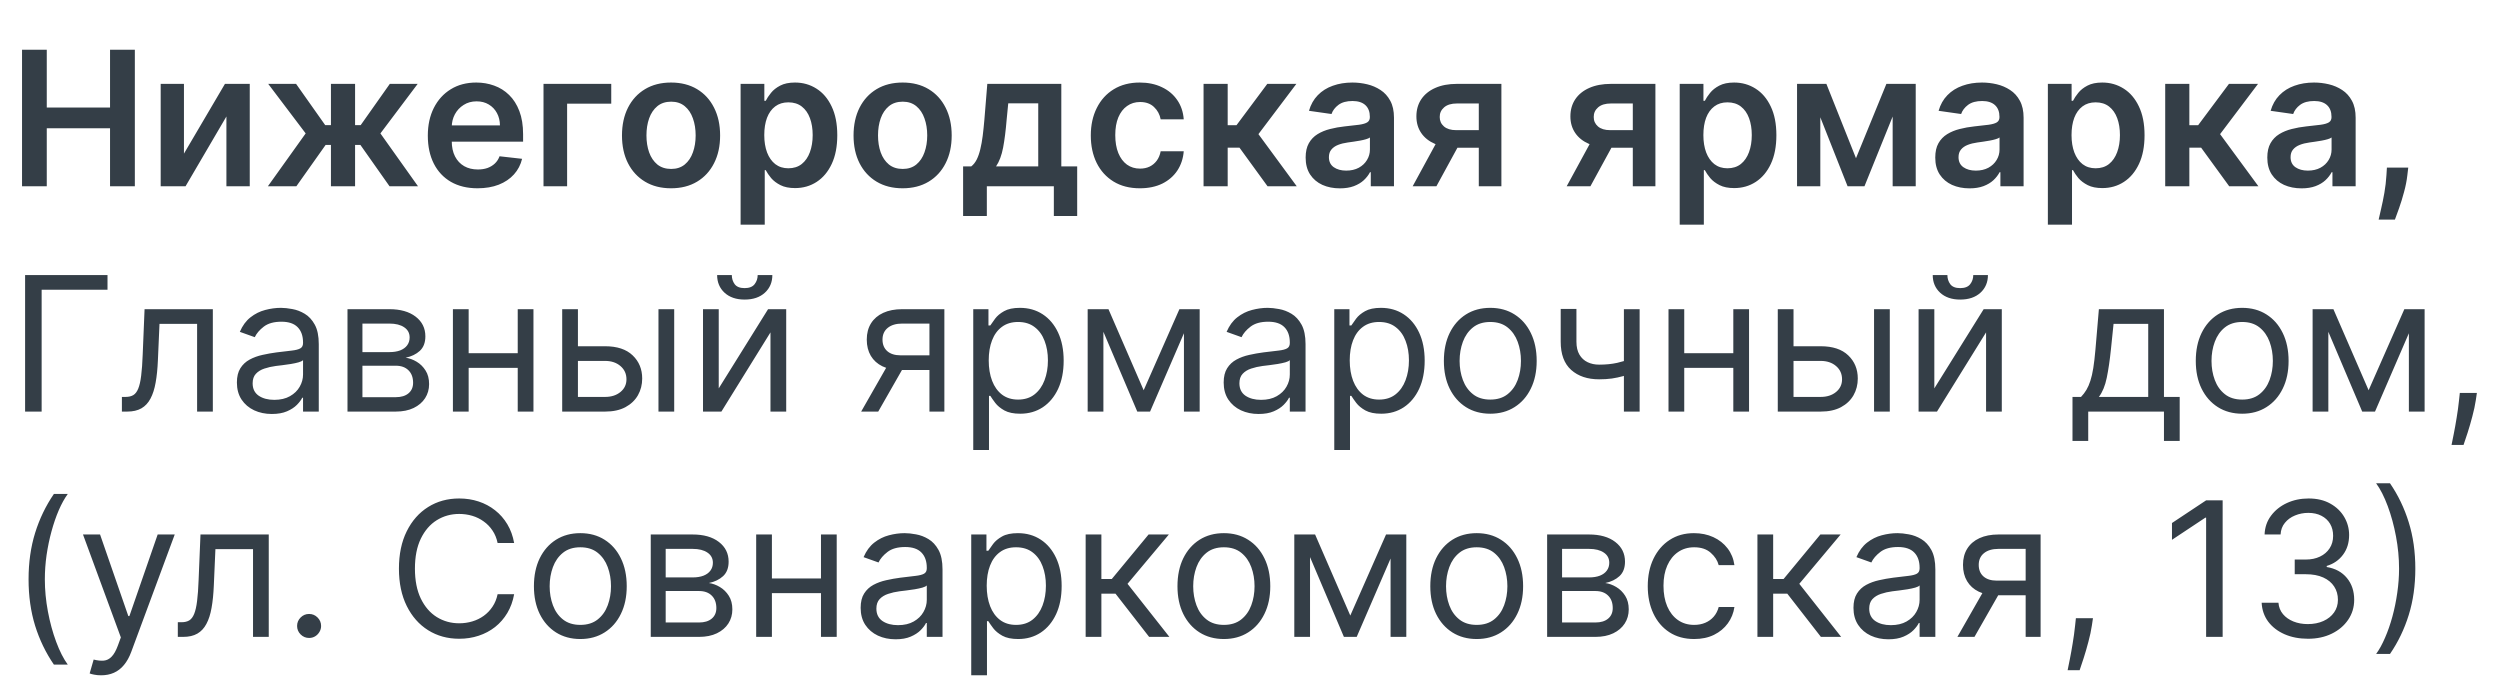
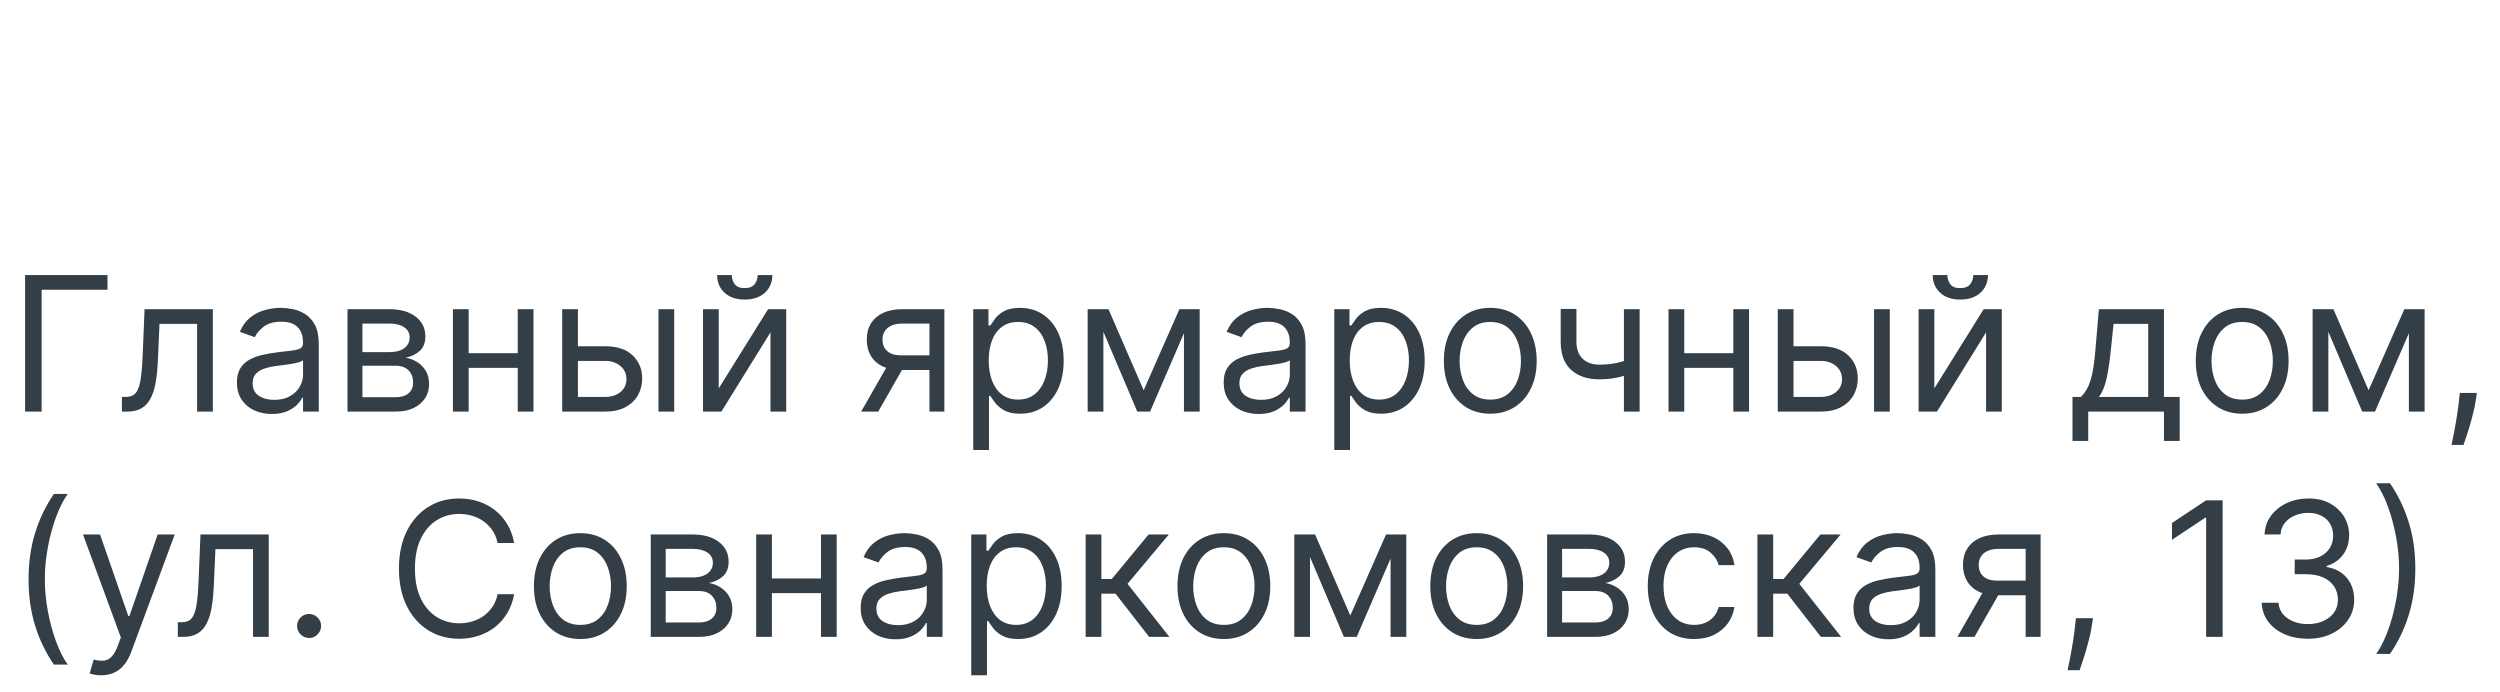
<svg xmlns="http://www.w3.org/2000/svg" width="253" height="70" viewBox="0 0 253 70" fill="none">
-   <path d="M2.23 18.852V5.033H4.733V10.883H11.136V5.033H13.646V18.852H11.136V12.982H4.733V18.852H2.23ZM18.616 15.546L22.765 8.488H25.275V18.852H22.913V11.787L18.777 18.852H16.261V8.488H18.616V15.546ZM27.109 18.852L30.934 13.501L27.142 8.488H29.963L32.911 12.664H33.491V8.488H35.934V12.664H36.501L39.449 8.488H42.269L38.498 13.501L42.303 18.852H39.422L36.474 14.668H35.934V18.852H33.491V14.668H32.952L29.99 18.852H27.109ZM48.328 19.054C47.289 19.054 46.392 18.838 45.636 18.406C44.885 17.97 44.307 17.354 43.902 16.558C43.497 15.757 43.295 14.815 43.295 13.73C43.295 12.664 43.497 11.729 43.902 10.924C44.312 10.114 44.883 9.484 45.616 9.034C46.349 8.58 47.211 8.353 48.2 8.353C48.839 8.353 49.442 8.456 50.008 8.663C50.58 8.866 51.084 9.181 51.52 9.608C51.961 10.035 52.307 10.579 52.559 11.241C52.811 11.898 52.937 12.68 52.937 13.589V14.338H44.442V12.691H50.595C50.591 12.224 50.49 11.807 50.292 11.443C50.094 11.074 49.817 10.784 49.462 10.573C49.111 10.361 48.702 10.256 48.234 10.256C47.735 10.256 47.296 10.377 46.918 10.62C46.54 10.858 46.246 11.173 46.034 11.565C45.827 11.951 45.722 12.377 45.717 12.84V14.277C45.717 14.88 45.827 15.397 46.048 15.829C46.268 16.256 46.576 16.584 46.972 16.814C47.368 17.039 47.831 17.151 48.362 17.151C48.718 17.151 49.039 17.102 49.327 17.003C49.615 16.899 49.864 16.749 50.076 16.551C50.287 16.353 50.447 16.108 50.555 15.815L52.836 16.072C52.692 16.674 52.417 17.201 52.012 17.651C51.612 18.096 51.099 18.442 50.474 18.69C49.849 18.933 49.134 19.054 48.328 19.054ZM61.858 8.488V10.492H57.392V18.852H55.003V8.488H61.858ZM67.91 19.054C66.898 19.054 66.021 18.831 65.279 18.386C64.537 17.941 63.961 17.318 63.552 16.517C63.147 15.716 62.944 14.781 62.944 13.71C62.944 12.64 63.147 11.702 63.552 10.897C63.961 10.091 64.537 9.466 65.279 9.021C66.021 8.576 66.898 8.353 67.91 8.353C68.922 8.353 69.799 8.576 70.542 9.021C71.284 9.466 71.857 10.091 72.262 10.897C72.672 11.702 72.876 12.64 72.876 13.71C72.876 14.781 72.672 15.716 72.262 16.517C71.857 17.318 71.284 17.941 70.542 18.386C69.799 18.831 68.922 19.054 67.91 19.054ZM67.924 17.097C68.473 17.097 68.931 16.947 69.3 16.645C69.669 16.339 69.944 15.93 70.123 15.417C70.308 14.905 70.4 14.333 70.4 13.704C70.4 13.069 70.308 12.496 70.123 11.983C69.944 11.466 69.669 11.054 69.3 10.748C68.931 10.442 68.473 10.289 67.924 10.289C67.362 10.289 66.894 10.442 66.52 10.748C66.152 11.054 65.875 11.466 65.691 11.983C65.511 12.496 65.421 13.069 65.421 13.704C65.421 14.333 65.511 14.905 65.691 15.417C65.875 15.93 66.152 16.339 66.52 16.645C66.894 16.947 67.362 17.097 67.924 17.097ZM74.949 22.738V8.488H77.351V10.202H77.493C77.619 9.95 77.797 9.682 78.026 9.399C78.255 9.111 78.566 8.866 78.957 8.663C79.349 8.456 79.848 8.353 80.455 8.353C81.256 8.353 81.978 8.558 82.621 8.967C83.269 9.372 83.781 9.972 84.159 10.768C84.541 11.56 84.733 12.532 84.733 13.683C84.733 14.821 84.546 15.788 84.173 16.584C83.799 17.381 83.291 17.988 82.648 18.406C82.005 18.825 81.276 19.034 80.462 19.034C79.868 19.034 79.375 18.935 78.984 18.737C78.593 18.539 78.278 18.3 78.04 18.022C77.806 17.738 77.623 17.471 77.493 17.219H77.392V22.738H74.949ZM77.344 13.67C77.344 14.34 77.439 14.927 77.628 15.431C77.821 15.934 78.098 16.328 78.458 16.611C78.822 16.89 79.263 17.03 79.78 17.03C80.32 17.03 80.772 16.886 81.136 16.598C81.501 16.306 81.775 15.908 81.96 15.404C82.148 14.896 82.243 14.318 82.243 13.67C82.243 13.027 82.151 12.455 81.966 11.956C81.782 11.457 81.507 11.065 81.143 10.782C80.779 10.499 80.325 10.357 79.78 10.357C79.258 10.357 78.815 10.494 78.451 10.768C78.087 11.043 77.81 11.427 77.621 11.922C77.437 12.417 77.344 12.999 77.344 13.67ZM91.345 19.054C90.333 19.054 89.456 18.831 88.713 18.386C87.971 17.941 87.396 17.318 86.986 16.517C86.581 15.716 86.379 14.781 86.379 13.71C86.379 12.64 86.581 11.702 86.986 10.897C87.396 10.091 87.971 9.466 88.713 9.021C89.456 8.576 90.333 8.353 91.345 8.353C92.357 8.353 93.234 8.576 93.976 9.021C94.719 9.466 95.292 10.091 95.697 10.897C96.106 11.702 96.311 12.64 96.311 13.71C96.311 14.781 96.106 15.716 95.697 16.517C95.292 17.318 94.719 17.941 93.976 18.386C93.234 18.831 92.357 19.054 91.345 19.054ZM91.358 17.097C91.907 17.097 92.366 16.947 92.735 16.645C93.104 16.339 93.378 15.93 93.558 15.417C93.742 14.905 93.835 14.333 93.835 13.704C93.835 13.069 93.742 12.496 93.558 11.983C93.378 11.466 93.104 11.054 92.735 10.748C92.366 10.442 91.907 10.289 91.358 10.289C90.796 10.289 90.328 10.442 89.955 10.748C89.586 11.054 89.309 11.466 89.125 11.983C88.945 12.496 88.855 13.069 88.855 13.704C88.855 14.333 88.945 14.905 89.125 15.417C89.309 15.93 89.586 16.339 89.955 16.645C90.328 16.947 90.796 17.097 91.358 17.097ZM97.466 21.861V16.841H98.289C98.51 16.67 98.694 16.438 98.843 16.146C98.991 15.849 99.113 15.501 99.207 15.1C99.306 14.695 99.387 14.243 99.45 13.744C99.513 13.24 99.569 12.698 99.619 12.118L99.915 8.488H107.405V16.841H109.011V21.861H106.649V18.852H99.868V21.861H97.466ZM100.799 16.841H105.07V10.458H102.034L101.872 12.118C101.782 13.215 101.663 14.155 101.515 14.938C101.366 15.721 101.128 16.355 100.799 16.841ZM115.355 19.054C114.32 19.054 113.432 18.827 112.69 18.372C111.952 17.918 111.383 17.291 110.983 16.49C110.587 15.685 110.389 14.758 110.389 13.71C110.389 12.658 110.591 11.729 110.996 10.924C111.401 10.114 111.972 9.484 112.71 9.034C113.452 8.58 114.329 8.353 115.341 8.353C116.182 8.353 116.927 8.508 117.574 8.819C118.227 9.124 118.746 9.558 119.133 10.121C119.52 10.678 119.74 11.331 119.794 12.077H117.46C117.365 11.578 117.14 11.162 116.785 10.829C116.434 10.492 115.964 10.323 115.375 10.323C114.876 10.323 114.437 10.458 114.059 10.728C113.681 10.993 113.387 11.376 113.175 11.875C112.968 12.374 112.865 12.973 112.865 13.67C112.865 14.376 112.968 14.983 113.175 15.492C113.382 15.995 113.672 16.384 114.046 16.659C114.424 16.929 114.867 17.064 115.375 17.064C115.735 17.064 116.056 16.996 116.34 16.861C116.628 16.722 116.868 16.521 117.062 16.261C117.255 16 117.388 15.683 117.46 15.309H119.794C119.736 16.043 119.52 16.692 119.147 17.259C118.773 17.822 118.265 18.262 117.622 18.582C116.978 18.896 116.223 19.054 115.355 19.054ZM121.8 18.852V8.488H124.242V12.671H125.133L128.25 8.488H131.192L127.353 13.575L131.232 18.852H128.277L125.437 14.945H124.242V18.852H121.8ZM135.6 19.061C134.943 19.061 134.351 18.944 133.825 18.71C133.303 18.471 132.889 18.121 132.584 17.657C132.282 17.194 132.131 16.623 132.131 15.944C132.131 15.359 132.239 14.875 132.455 14.493C132.671 14.111 132.966 13.805 133.339 13.575C133.713 13.346 134.133 13.173 134.601 13.056C135.073 12.934 135.561 12.847 136.065 12.793C136.672 12.73 137.165 12.673 137.543 12.624C137.921 12.57 138.195 12.489 138.366 12.381C138.541 12.269 138.629 12.095 138.629 11.861V11.821C138.629 11.313 138.478 10.919 138.177 10.64C137.876 10.361 137.441 10.222 136.875 10.222C136.276 10.222 135.802 10.352 135.451 10.613C135.105 10.874 134.871 11.182 134.749 11.538L132.469 11.214C132.649 10.584 132.946 10.058 133.359 9.635C133.773 9.208 134.279 8.888 134.878 8.677C135.476 8.461 136.137 8.353 136.861 8.353C137.361 8.353 137.858 8.411 138.352 8.528C138.847 8.645 139.299 8.839 139.709 9.109C140.118 9.374 140.446 9.736 140.694 10.195C140.946 10.654 141.071 11.227 141.071 11.915V18.852H138.723V17.428H138.642C138.494 17.716 138.285 17.986 138.015 18.238C137.75 18.485 137.415 18.685 137.01 18.838C136.609 18.986 136.139 19.061 135.6 19.061ZM136.234 17.266C136.724 17.266 137.149 17.169 137.509 16.976C137.869 16.778 138.145 16.517 138.339 16.193C138.537 15.869 138.636 15.516 138.636 15.134V13.913C138.559 13.976 138.429 14.034 138.244 14.088C138.064 14.142 137.862 14.189 137.637 14.23C137.412 14.27 137.19 14.306 136.969 14.338C136.749 14.369 136.558 14.396 136.396 14.419C136.031 14.468 135.705 14.549 135.417 14.662C135.129 14.774 134.902 14.931 134.736 15.134C134.569 15.332 134.486 15.588 134.486 15.903C134.486 16.353 134.65 16.692 134.979 16.922C135.307 17.151 135.725 17.266 136.234 17.266ZM149.654 18.852V10.472H147.441C146.879 10.472 146.447 10.602 146.145 10.863C145.844 11.124 145.696 11.448 145.7 11.835C145.696 12.221 145.837 12.541 146.125 12.793C146.413 13.044 146.825 13.171 147.36 13.171H150.423V14.952H147.36C146.532 14.952 145.817 14.821 145.214 14.56C144.611 14.3 144.148 13.931 143.824 13.454C143.5 12.977 143.339 12.419 143.339 11.78C143.339 11.115 143.503 10.537 143.831 10.046C144.164 9.552 144.636 9.169 145.248 8.899C145.864 8.625 146.595 8.488 147.441 8.488H151.941V18.852H149.654ZM142.961 18.852L145.855 13.535H148.264L145.363 18.852H142.961ZM165.24 18.852V10.472H163.027C162.464 10.472 162.033 10.602 161.731 10.863C161.43 11.124 161.281 11.448 161.286 11.835C161.281 12.221 161.423 12.541 161.711 12.793C161.999 13.044 162.41 13.171 162.946 13.171H166.009V14.952H162.946C162.118 14.952 161.403 14.821 160.8 14.56C160.197 14.3 159.734 13.931 159.41 13.454C159.086 12.977 158.924 12.419 158.924 11.78C158.924 11.115 159.089 10.537 159.417 10.046C159.75 9.552 160.222 9.169 160.834 8.899C161.45 8.625 162.181 8.488 163.027 8.488H167.527V18.852H165.24ZM158.547 18.852L161.441 13.535H163.85L160.949 18.852H158.547ZM169.986 22.738V8.488H172.388V10.202H172.53C172.656 9.95 172.834 9.682 173.063 9.399C173.293 9.111 173.603 8.866 173.994 8.663C174.386 8.456 174.885 8.353 175.492 8.353C176.293 8.353 177.015 8.558 177.658 8.967C178.306 9.372 178.818 9.972 179.196 10.768C179.579 11.56 179.77 12.532 179.77 13.683C179.77 14.821 179.583 15.788 179.21 16.584C178.836 17.381 178.328 17.988 177.685 18.406C177.042 18.825 176.313 19.034 175.499 19.034C174.905 19.034 174.413 18.935 174.021 18.737C173.63 18.539 173.315 18.3 173.077 18.022C172.843 17.738 172.661 17.471 172.53 17.219H172.429V22.738H169.986ZM172.382 13.67C172.382 14.34 172.476 14.927 172.665 15.431C172.858 15.934 173.135 16.328 173.495 16.611C173.859 16.89 174.3 17.03 174.817 17.03C175.357 17.03 175.809 16.886 176.174 16.598C176.538 16.306 176.812 15.908 176.997 15.404C177.186 14.896 177.28 14.318 177.28 13.67C177.28 13.027 177.188 12.455 177.003 11.956C176.819 11.457 176.545 11.065 176.18 10.782C175.816 10.499 175.362 10.357 174.817 10.357C174.296 10.357 173.853 10.494 173.488 10.768C173.124 11.043 172.847 11.427 172.658 11.922C172.474 12.417 172.382 12.999 172.382 13.67ZM187.826 16.011L190.903 8.488H192.873L188.683 18.852H186.976L182.88 8.488H184.83L187.826 16.011ZM184.216 8.488V18.852H181.861V8.488H184.216ZM191.537 18.852V8.488H193.871V18.852H191.537ZM199.316 19.061C198.66 19.061 198.068 18.944 197.542 18.71C197.02 18.471 196.606 18.121 196.3 17.657C195.999 17.194 195.848 16.623 195.848 15.944C195.848 15.359 195.956 14.875 196.172 14.493C196.388 14.111 196.683 13.805 197.056 13.575C197.429 13.346 197.85 13.173 198.318 13.056C198.79 12.934 199.278 12.847 199.782 12.793C200.389 12.73 200.882 12.673 201.259 12.624C201.637 12.57 201.912 12.489 202.083 12.381C202.258 12.269 202.346 12.095 202.346 11.861V11.821C202.346 11.313 202.195 10.919 201.894 10.64C201.592 10.361 201.158 10.222 200.592 10.222C199.993 10.222 199.519 10.352 199.168 10.613C198.822 10.874 198.588 11.182 198.466 11.538L196.186 11.214C196.366 10.584 196.662 10.058 197.076 9.635C197.49 9.208 197.996 8.888 198.594 8.677C199.193 8.461 199.854 8.353 200.578 8.353C201.077 8.353 201.574 8.411 202.069 8.528C202.564 8.645 203.016 8.839 203.425 9.109C203.835 9.374 204.163 9.736 204.41 10.195C204.662 10.654 204.788 11.227 204.788 11.915V18.852H202.44V17.428H202.359C202.211 17.716 202.002 17.986 201.732 18.238C201.466 18.485 201.131 18.685 200.726 18.838C200.326 18.986 199.856 19.061 199.316 19.061ZM199.951 17.266C200.441 17.266 200.866 17.169 201.226 16.976C201.586 16.778 201.862 16.517 202.056 16.193C202.254 15.869 202.353 15.516 202.353 15.134V13.913C202.276 13.976 202.146 14.034 201.961 14.088C201.781 14.142 201.579 14.189 201.354 14.23C201.129 14.27 200.906 14.306 200.686 14.338C200.466 14.369 200.274 14.396 200.112 14.419C199.748 14.468 199.422 14.549 199.134 14.662C198.846 14.774 198.619 14.931 198.453 15.134C198.286 15.332 198.203 15.588 198.203 15.903C198.203 16.353 198.367 16.692 198.696 16.922C199.024 17.151 199.442 17.266 199.951 17.266ZM207.244 22.738V8.488H209.646V10.202H209.788C209.914 9.95 210.092 9.682 210.321 9.399C210.55 9.111 210.861 8.866 211.252 8.663C211.643 8.456 212.143 8.353 212.75 8.353C213.551 8.353 214.273 8.558 214.916 8.967C215.563 9.372 216.076 9.972 216.454 10.768C216.836 11.56 217.028 12.532 217.028 13.683C217.028 14.821 216.841 15.788 216.468 16.584C216.094 17.381 215.586 17.988 214.943 18.406C214.3 18.825 213.571 19.034 212.757 19.034C212.163 19.034 211.67 18.935 211.279 18.737C210.888 18.539 210.573 18.3 210.334 18.022C210.101 17.738 209.918 17.471 209.788 17.219H209.687V22.738H207.244ZM209.639 13.67C209.639 14.34 209.734 14.927 209.923 15.431C210.116 15.934 210.393 16.328 210.753 16.611C211.117 16.89 211.558 17.03 212.075 17.03C212.615 17.03 213.067 16.886 213.431 16.598C213.796 16.306 214.07 15.908 214.255 15.404C214.443 14.896 214.538 14.318 214.538 13.67C214.538 13.027 214.446 12.455 214.261 11.956C214.077 11.457 213.802 11.065 213.438 10.782C213.074 10.499 212.619 10.357 212.075 10.357C211.553 10.357 211.11 10.494 210.746 10.768C210.382 11.043 210.105 11.427 209.916 11.922C209.732 12.417 209.639 12.999 209.639 13.67ZM219.119 18.852V8.488H221.562V12.671H222.452L225.57 8.488H228.511L224.672 13.575L228.552 18.852H225.597L222.756 14.945H221.562V18.852H219.119ZM232.919 19.061C232.262 19.061 231.671 18.944 231.144 18.71C230.623 18.471 230.209 18.121 229.903 17.657C229.602 17.194 229.451 16.623 229.451 15.944C229.451 15.359 229.559 14.875 229.775 14.493C229.991 14.111 230.285 13.805 230.659 13.575C231.032 13.346 231.452 13.173 231.92 13.056C232.393 12.934 232.881 12.847 233.384 12.793C233.992 12.73 234.484 12.673 234.862 12.624C235.24 12.57 235.514 12.489 235.685 12.381C235.861 12.269 235.948 12.095 235.948 11.861V11.821C235.948 11.313 235.798 10.919 235.496 10.64C235.195 10.361 234.761 10.222 234.194 10.222C233.596 10.222 233.121 10.352 232.77 10.613C232.424 10.874 232.19 11.182 232.069 11.538L229.788 11.214C229.968 10.584 230.265 10.058 230.679 9.635C231.093 9.208 231.599 8.888 232.197 8.677C232.795 8.461 233.456 8.353 234.181 8.353C234.68 8.353 235.177 8.411 235.672 8.528C236.166 8.645 236.619 8.839 237.028 9.109C237.437 9.374 237.766 9.736 238.013 10.195C238.265 10.654 238.391 11.227 238.391 11.915V18.852H236.043V17.428H235.962C235.813 17.716 235.604 17.986 235.334 18.238C235.069 18.485 234.734 18.685 234.329 18.838C233.929 18.986 233.459 19.061 232.919 19.061ZM233.553 17.266C234.043 17.266 234.468 17.169 234.828 16.976C235.188 16.778 235.465 16.517 235.658 16.193C235.856 15.869 235.955 15.516 235.955 15.134V13.913C235.879 13.976 235.748 14.034 235.564 14.088C235.384 14.142 235.181 14.189 234.956 14.23C234.732 14.27 234.509 14.306 234.289 14.338C234.068 14.369 233.877 14.396 233.715 14.419C233.351 14.468 233.025 14.549 232.737 14.662C232.449 14.774 232.222 14.931 232.055 15.134C231.889 15.332 231.806 15.588 231.806 15.903C231.806 16.353 231.97 16.692 232.298 16.922C232.626 17.151 233.045 17.266 233.553 17.266ZM243.714 16.962L243.627 17.704C243.564 18.271 243.451 18.847 243.289 19.432C243.132 20.021 242.965 20.563 242.79 21.058C242.615 21.553 242.473 21.942 242.365 22.225H240.719C240.782 21.951 240.867 21.577 240.975 21.105C241.087 20.633 241.195 20.102 241.299 19.513C241.402 18.924 241.472 18.325 241.508 17.718L241.555 16.962H243.714Z" fill="#343E47" />
  <path d="M10.88 27.834V29.319H4.214V41.652H2.54V27.834H10.88ZM12.336 41.652V40.168H12.713C13.024 40.168 13.283 40.107 13.489 39.986C13.696 39.86 13.863 39.642 13.989 39.331C14.119 39.017 14.218 38.58 14.286 38.022C14.358 37.46 14.409 36.745 14.441 35.877L14.63 31.289H21.539V41.652H19.947V32.773H16.141L15.979 36.471C15.943 37.321 15.867 38.07 15.75 38.717C15.637 39.361 15.464 39.9 15.23 40.337C15.001 40.773 14.695 41.101 14.313 41.322C13.93 41.542 13.451 41.652 12.875 41.652H12.336ZM27.51 41.895C26.853 41.895 26.257 41.772 25.722 41.524C25.187 41.272 24.762 40.91 24.447 40.438C24.132 39.961 23.974 39.385 23.974 38.711C23.974 38.117 24.091 37.636 24.325 37.267C24.559 36.893 24.872 36.601 25.263 36.39C25.655 36.178 26.086 36.021 26.559 35.917C27.035 35.809 27.515 35.724 27.996 35.661C28.626 35.58 29.136 35.519 29.527 35.479C29.923 35.434 30.211 35.359 30.391 35.256C30.576 35.153 30.668 34.973 30.668 34.716V34.662C30.668 33.997 30.485 33.479 30.121 33.11C29.761 32.742 29.215 32.557 28.482 32.557C27.721 32.557 27.125 32.724 26.694 33.056C26.262 33.389 25.958 33.745 25.783 34.123L24.271 33.583C24.541 32.953 24.901 32.463 25.351 32.112C25.805 31.756 26.3 31.509 26.835 31.37C27.375 31.226 27.906 31.154 28.428 31.154C28.761 31.154 29.143 31.194 29.575 31.275C30.011 31.352 30.432 31.511 30.836 31.754C31.246 31.997 31.585 32.364 31.855 32.854C32.125 33.344 32.26 34.001 32.26 34.824V41.652H30.668V40.249H30.587C30.479 40.474 30.299 40.715 30.047 40.971C29.795 41.227 29.46 41.445 29.042 41.625C28.623 41.805 28.113 41.895 27.51 41.895ZM27.753 40.465C28.383 40.465 28.913 40.341 29.345 40.094C29.782 39.846 30.11 39.527 30.33 39.136C30.555 38.744 30.668 38.333 30.668 37.901V36.444C30.6 36.525 30.452 36.599 30.222 36.666C29.997 36.729 29.737 36.785 29.44 36.835C29.147 36.88 28.862 36.92 28.583 36.956C28.308 36.988 28.086 37.015 27.915 37.037C27.501 37.091 27.114 37.179 26.754 37.3C26.399 37.417 26.111 37.595 25.891 37.834C25.675 38.067 25.567 38.387 25.567 38.791C25.567 39.345 25.771 39.763 26.181 40.047C26.595 40.325 27.119 40.465 27.753 40.465ZM35.166 41.652V31.289H39.404C40.519 31.289 41.405 31.541 42.062 32.044C42.719 32.548 43.047 33.214 43.047 34.041C43.047 34.671 42.86 35.159 42.487 35.506C42.114 35.847 41.635 36.079 41.05 36.201C41.432 36.255 41.803 36.39 42.163 36.605C42.528 36.821 42.829 37.118 43.067 37.496C43.306 37.869 43.425 38.328 43.425 38.873C43.425 39.403 43.29 39.878 43.02 40.296C42.75 40.715 42.363 41.045 41.86 41.288C41.356 41.531 40.753 41.652 40.051 41.652H35.166ZM36.678 40.195H40.051C40.6 40.195 41.03 40.065 41.34 39.804C41.65 39.543 41.806 39.187 41.806 38.738C41.806 38.202 41.65 37.782 41.34 37.476C41.03 37.166 40.6 37.01 40.051 37.01H36.678V40.195ZM36.678 35.634H39.404C39.831 35.634 40.197 35.575 40.503 35.459C40.809 35.337 41.043 35.166 41.205 34.946C41.371 34.721 41.455 34.455 41.455 34.15C41.455 33.713 41.273 33.371 40.908 33.124C40.544 32.872 40.042 32.746 39.404 32.746H36.678V35.634ZM52.771 35.742V37.226H47.05V35.742H52.771ZM47.428 31.289V41.652H45.835V31.289H47.428ZM53.986 31.289V41.652H52.394V31.289H53.986ZM58.27 35.04H61.239C62.454 35.04 63.382 35.348 64.026 35.965C64.669 36.581 64.99 37.361 64.99 38.306C64.99 38.926 64.847 39.491 64.559 39.999C64.271 40.503 63.848 40.906 63.29 41.207C62.733 41.504 62.049 41.652 61.239 41.652H56.894V31.289H58.486V40.168H61.239C61.869 40.168 62.386 40.002 62.791 39.669C63.196 39.336 63.398 38.908 63.398 38.387C63.398 37.838 63.196 37.39 62.791 37.044C62.386 36.698 61.869 36.525 61.239 36.525H58.27V35.04ZM66.637 41.652V31.289H68.229V41.652H66.637ZM72.736 39.304L77.729 31.289H79.564V41.652H77.972V33.637L73.006 41.652H71.144V31.289H72.736V39.304ZM76.677 27.834H78.161C78.161 28.563 77.909 29.159 77.405 29.622C76.901 30.085 76.218 30.317 75.354 30.317C74.504 30.317 73.827 30.085 73.323 29.622C72.824 29.159 72.574 28.563 72.574 27.834H74.059C74.059 28.185 74.155 28.493 74.349 28.759C74.547 29.024 74.882 29.157 75.354 29.157C75.826 29.157 76.164 29.024 76.366 28.759C76.573 28.493 76.677 28.185 76.677 27.834ZM94.059 41.652V32.746H91.306C90.685 32.746 90.197 32.89 89.842 33.178C89.487 33.466 89.309 33.862 89.309 34.365C89.309 34.86 89.469 35.249 89.788 35.533C90.112 35.816 90.555 35.958 91.117 35.958H94.464V37.442H91.117C90.415 37.442 89.811 37.318 89.302 37.071C88.794 36.824 88.403 36.471 88.128 36.012C87.854 35.548 87.717 35 87.717 34.365C87.717 33.727 87.861 33.178 88.148 32.719C88.436 32.26 88.848 31.907 89.383 31.66C89.923 31.412 90.564 31.289 91.306 31.289H95.57V41.652H94.059ZM87.15 41.652L90.092 36.498H91.819L88.877 41.652H87.15ZM98.493 45.539V31.289H100.032V32.935H100.221C100.338 32.755 100.5 32.526 100.707 32.247C100.918 31.963 101.219 31.712 101.611 31.491C102.007 31.266 102.542 31.154 103.217 31.154C104.089 31.154 104.858 31.372 105.524 31.808C106.19 32.245 106.709 32.863 107.083 33.664C107.456 34.464 107.643 35.409 107.643 36.498C107.643 37.595 107.456 38.546 107.083 39.352C106.709 40.152 106.192 40.773 105.531 41.214C104.87 41.65 104.107 41.868 103.244 41.868C102.578 41.868 102.045 41.758 101.644 41.538C101.244 41.313 100.936 41.059 100.72 40.775C100.504 40.487 100.338 40.249 100.221 40.06H100.086V45.539H98.493ZM100.059 36.471C100.059 37.253 100.174 37.944 100.403 38.542C100.632 39.136 100.967 39.601 101.408 39.939C101.849 40.271 102.389 40.438 103.028 40.438C103.693 40.438 104.249 40.262 104.694 39.912C105.144 39.556 105.481 39.079 105.706 38.481C105.936 37.878 106.05 37.208 106.05 36.471C106.05 35.742 105.938 35.085 105.713 34.5C105.493 33.911 105.157 33.446 104.708 33.104C104.262 32.757 103.702 32.584 103.028 32.584C102.38 32.584 101.836 32.748 101.395 33.077C100.954 33.401 100.621 33.855 100.396 34.44C100.171 35.02 100.059 35.697 100.059 36.471ZM115.739 39.493L119.356 31.289H120.867L116.387 41.652H115.092L110.692 31.289H112.177L115.739 39.493ZM111.664 31.289V41.652H110.072V31.289H111.664ZM119.815 41.652V31.289H121.407V41.652H119.815ZM127.371 41.895C126.715 41.895 126.119 41.772 125.583 41.524C125.048 41.272 124.623 40.91 124.308 40.438C123.993 39.961 123.836 39.385 123.836 38.711C123.836 38.117 123.953 37.636 124.187 37.267C124.421 36.893 124.733 36.601 125.125 36.39C125.516 36.178 125.948 36.021 126.42 35.917C126.897 35.809 127.376 35.724 127.857 35.661C128.487 35.58 128.997 35.519 129.389 35.479C129.785 35.434 130.072 35.359 130.252 35.256C130.437 35.153 130.529 34.973 130.529 34.716V34.662C130.529 33.997 130.347 33.479 129.983 33.11C129.623 32.742 129.076 32.557 128.343 32.557C127.583 32.557 126.987 32.724 126.555 33.056C126.123 33.389 125.82 33.745 125.644 34.123L124.133 33.583C124.403 32.953 124.762 32.463 125.212 32.112C125.667 31.756 126.161 31.509 126.697 31.37C127.236 31.226 127.767 31.154 128.289 31.154C128.622 31.154 129.004 31.194 129.436 31.275C129.872 31.352 130.293 31.511 130.698 31.754C131.107 31.997 131.447 32.364 131.717 32.854C131.986 33.344 132.121 34.001 132.121 34.824V41.652H130.529V40.249H130.448C130.34 40.474 130.16 40.715 129.908 40.971C129.656 41.227 129.321 41.445 128.903 41.625C128.485 41.805 127.974 41.895 127.371 41.895ZM127.614 40.465C128.244 40.465 128.775 40.341 129.207 40.094C129.643 39.846 129.971 39.527 130.192 39.136C130.417 38.744 130.529 38.333 130.529 37.901V36.444C130.462 36.525 130.313 36.599 130.084 36.666C129.859 36.729 129.598 36.785 129.301 36.835C129.009 36.88 128.723 36.92 128.444 36.956C128.17 36.988 127.947 37.015 127.776 37.037C127.362 37.091 126.976 37.179 126.616 37.3C126.26 37.417 125.972 37.595 125.752 37.834C125.536 38.067 125.428 38.387 125.428 38.791C125.428 39.345 125.633 39.763 126.042 40.047C126.456 40.325 126.98 40.465 127.614 40.465ZM135.028 45.539V31.289H136.566V32.935H136.755C136.872 32.755 137.034 32.526 137.241 32.247C137.452 31.963 137.754 31.712 138.145 31.491C138.541 31.266 139.076 31.154 139.751 31.154C140.623 31.154 141.393 31.372 142.058 31.808C142.724 32.245 143.243 32.863 143.617 33.664C143.99 34.464 144.177 35.409 144.177 36.498C144.177 37.595 143.99 38.546 143.617 39.352C143.243 40.152 142.726 40.773 142.065 41.214C141.404 41.65 140.641 41.868 139.778 41.868C139.112 41.868 138.579 41.758 138.179 41.538C137.778 41.313 137.47 41.059 137.254 40.775C137.038 40.487 136.872 40.249 136.755 40.06H136.62V45.539H135.028ZM136.593 36.471C136.593 37.253 136.708 37.944 136.937 38.542C137.167 39.136 137.502 39.601 137.942 39.939C138.383 40.271 138.923 40.438 139.562 40.438C140.228 40.438 140.783 40.262 141.228 39.912C141.678 39.556 142.016 39.079 142.24 38.481C142.47 37.878 142.585 37.208 142.585 36.471C142.585 35.742 142.472 35.085 142.247 34.5C142.027 33.911 141.692 33.446 141.242 33.104C140.797 32.757 140.237 32.584 139.562 32.584C138.914 32.584 138.37 32.748 137.929 33.077C137.488 33.401 137.155 33.855 136.93 34.44C136.705 35.02 136.593 35.697 136.593 36.471ZM150.816 41.868C149.88 41.868 149.06 41.646 148.353 41.2C147.652 40.755 147.103 40.132 146.707 39.331C146.316 38.531 146.12 37.595 146.12 36.525C146.12 35.445 146.316 34.503 146.707 33.697C147.103 32.892 147.652 32.267 148.353 31.822C149.06 31.376 149.88 31.154 150.816 31.154C151.752 31.154 152.57 31.376 153.272 31.822C153.978 32.267 154.527 32.892 154.918 33.697C155.314 34.503 155.512 35.445 155.512 36.525C155.512 37.595 155.314 38.531 154.918 39.331C154.527 40.132 153.978 40.755 153.272 41.2C152.57 41.646 151.752 41.868 150.816 41.868ZM150.816 40.438C151.527 40.438 152.112 40.256 152.57 39.891C153.029 39.527 153.369 39.048 153.589 38.454C153.81 37.86 153.92 37.217 153.92 36.525C153.92 35.832 153.81 35.186 153.589 34.588C153.369 33.99 153.029 33.506 152.57 33.137C152.112 32.769 151.527 32.584 150.816 32.584C150.105 32.584 149.521 32.769 149.062 33.137C148.603 33.506 148.263 33.99 148.043 34.588C147.823 35.186 147.712 35.832 147.712 36.525C147.712 37.217 147.823 37.86 148.043 38.454C148.263 39.048 148.603 39.527 149.062 39.891C149.521 40.256 150.105 40.438 150.816 40.438ZM165.931 31.289V41.652H164.339V31.289H165.931ZM165.311 36.228V37.712C164.951 37.847 164.593 37.966 164.238 38.07C163.882 38.169 163.509 38.247 163.118 38.306C162.726 38.36 162.297 38.387 161.829 38.387C160.655 38.387 159.713 38.07 159.002 37.435C158.296 36.801 157.943 35.85 157.943 34.581V31.262H159.535V34.581C159.535 35.112 159.636 35.548 159.839 35.89C160.041 36.232 160.315 36.486 160.662 36.653C161.008 36.819 161.397 36.902 161.829 36.902C162.504 36.902 163.113 36.842 163.658 36.72C164.206 36.594 164.757 36.43 165.311 36.228ZM175.789 35.742V37.226H170.067V35.742H175.789ZM170.445 31.289V41.652H168.853V31.289H170.445ZM177.003 31.289V41.652H175.411V31.289H177.003ZM181.288 35.04H184.257C185.471 35.04 186.4 35.348 187.043 35.965C187.686 36.581 188.008 37.361 188.008 38.306C188.008 38.926 187.864 39.491 187.576 39.999C187.288 40.503 186.866 40.906 186.308 41.207C185.75 41.504 185.066 41.652 184.257 41.652H179.911V31.289H181.504V40.168H184.257C184.886 40.168 185.404 40.002 185.809 39.669C186.213 39.336 186.416 38.908 186.416 38.387C186.416 37.838 186.213 37.39 185.809 37.044C185.404 36.698 184.886 36.525 184.257 36.525H181.288V35.04ZM189.654 41.652V31.289H191.247V41.652H189.654ZM195.754 39.304L200.747 31.289H202.582V41.652H200.99V33.637L196.024 41.652H194.161V31.289H195.754V39.304ZM199.694 27.834H201.179C201.179 28.563 200.927 29.159 200.423 29.622C199.919 30.085 199.235 30.317 198.372 30.317C197.522 30.317 196.845 30.085 196.341 29.622C195.842 29.159 195.592 28.563 195.592 27.834H197.076C197.076 28.185 197.173 28.493 197.366 28.759C197.564 29.024 197.899 29.157 198.372 29.157C198.844 29.157 199.181 29.024 199.384 28.759C199.591 28.493 199.694 28.185 199.694 27.834ZM209.736 44.621V40.168H210.599C210.811 39.948 210.993 39.709 211.146 39.453C211.299 39.196 211.431 38.893 211.544 38.542C211.661 38.187 211.76 37.755 211.841 37.246C211.922 36.734 211.994 36.115 212.057 35.391L212.407 31.289H218.993V40.168H220.585V44.621H218.993V41.652H211.328V44.621H209.736ZM212.407 40.168H217.4V32.773H213.892L213.622 35.391C213.51 36.475 213.37 37.422 213.204 38.231C213.037 39.041 212.772 39.687 212.407 40.168ZM226.909 41.868C225.973 41.868 225.152 41.646 224.446 41.2C223.744 40.755 223.196 40.132 222.8 39.331C222.408 38.531 222.213 37.595 222.213 36.525C222.213 35.445 222.408 34.503 222.8 33.697C223.196 32.892 223.744 32.267 224.446 31.822C225.152 31.376 225.973 31.154 226.909 31.154C227.844 31.154 228.663 31.376 229.365 31.822C230.071 32.267 230.62 32.892 231.011 33.697C231.407 34.503 231.605 35.445 231.605 36.525C231.605 37.595 231.407 38.531 231.011 39.331C230.62 40.132 230.071 40.755 229.365 41.2C228.663 41.646 227.844 41.868 226.909 41.868ZM226.909 40.438C227.62 40.438 228.204 40.256 228.663 39.891C229.122 39.527 229.461 39.048 229.682 38.454C229.902 37.86 230.013 37.217 230.013 36.525C230.013 35.832 229.902 35.186 229.682 34.588C229.461 33.99 229.122 33.506 228.663 33.137C228.204 32.769 227.62 32.584 226.909 32.584C226.198 32.584 225.613 32.769 225.155 33.137C224.696 33.506 224.356 33.99 224.136 34.588C223.915 35.186 223.805 35.832 223.805 36.525C223.805 37.217 223.915 37.86 224.136 38.454C224.356 39.048 224.696 39.527 225.155 39.891C225.613 40.256 226.198 40.438 226.909 40.438ZM239.703 39.493L243.32 31.289H244.831L240.351 41.652H239.055L234.656 31.289H236.141L239.703 39.493ZM235.628 31.289V41.652H234.036V31.289H235.628ZM243.778 41.652V31.289H245.371V41.652H243.778ZM250.661 39.763L250.553 40.492C250.476 41.005 250.359 41.553 250.202 42.138C250.049 42.723 249.889 43.274 249.723 43.791C249.556 44.309 249.419 44.72 249.311 45.026H248.097C248.155 44.738 248.232 44.358 248.326 43.886C248.42 43.413 248.515 42.885 248.609 42.3C248.708 41.72 248.789 41.126 248.852 40.519L248.933 39.763H250.661Z" fill="#343E47" />
  <path d="M2.891 58.624C2.891 56.923 3.112 55.36 3.553 53.934C3.998 52.504 4.632 51.188 5.455 49.987H6.859C6.535 50.432 6.231 50.981 5.948 51.633C5.669 52.281 5.424 52.994 5.212 53.772C5.001 54.546 4.835 55.347 4.713 56.174C4.596 57.002 4.538 57.818 4.538 58.624C4.538 59.694 4.641 60.78 4.848 61.883C5.055 62.984 5.334 64.008 5.685 64.952C6.036 65.897 6.427 66.666 6.859 67.26H5.455C4.632 66.059 3.998 64.746 3.553 63.32C3.112 61.889 2.891 60.324 2.891 58.624ZM10.234 68.34C9.964 68.34 9.723 68.317 9.512 68.272C9.301 68.231 9.154 68.191 9.073 68.151L9.478 66.747C9.865 66.846 10.207 66.882 10.504 66.855C10.801 66.828 11.064 66.695 11.293 66.457C11.527 66.223 11.741 65.843 11.934 65.317L12.231 64.507L8.399 54.09H10.126L12.987 62.348H13.095L15.956 54.09H17.683L13.284 65.965C13.086 66.5 12.841 66.943 12.548 67.294C12.256 67.649 11.916 67.912 11.529 68.083C11.147 68.254 10.715 68.34 10.234 68.34ZM17.995 64.453V62.969H18.373C18.683 62.969 18.942 62.908 19.149 62.787C19.355 62.661 19.522 62.443 19.648 62.132C19.778 61.817 19.877 61.381 19.945 60.823C20.017 60.261 20.069 59.546 20.1 58.678L20.289 54.09H27.198V64.453H25.606V55.574H21.8L21.638 59.271C21.602 60.121 21.526 60.87 21.409 61.518C21.297 62.161 21.123 62.701 20.889 63.137C20.66 63.574 20.354 63.902 19.972 64.123C19.589 64.343 19.11 64.453 18.535 64.453H17.995ZM31.28 64.561C30.947 64.561 30.662 64.442 30.423 64.204C30.185 63.965 30.066 63.679 30.066 63.347C30.066 63.014 30.185 62.728 30.423 62.49C30.662 62.251 30.947 62.132 31.28 62.132C31.613 62.132 31.898 62.251 32.137 62.49C32.375 62.728 32.495 63.014 32.495 63.347C32.495 63.567 32.438 63.769 32.326 63.954C32.218 64.138 32.072 64.287 31.887 64.399C31.707 64.507 31.505 64.561 31.28 64.561ZM52.031 54.953H50.358C50.259 54.472 50.086 54.049 49.838 53.685C49.595 53.32 49.298 53.014 48.947 52.767C48.601 52.515 48.217 52.326 47.794 52.2C47.371 52.074 46.93 52.011 46.471 52.011C45.635 52.011 44.877 52.223 44.197 52.646C43.523 53.068 42.985 53.691 42.585 54.515C42.189 55.338 41.991 56.347 41.991 57.544C41.991 58.74 42.189 59.75 42.585 60.574C42.985 61.397 43.523 62.02 44.197 62.443C44.877 62.865 45.635 63.077 46.471 63.077C46.93 63.077 47.371 63.014 47.794 62.888C48.217 62.762 48.601 62.575 48.947 62.328C49.298 62.076 49.595 61.768 49.838 61.403C50.086 61.035 50.259 60.612 50.358 60.135H52.031C51.905 60.841 51.675 61.473 51.343 62.031C51.01 62.589 50.596 63.063 50.101 63.455C49.606 63.841 49.051 64.136 48.435 64.338C47.823 64.541 47.168 64.642 46.471 64.642C45.293 64.642 44.245 64.354 43.327 63.778C42.409 63.203 41.688 62.384 41.161 61.322C40.635 60.261 40.372 59.001 40.372 57.544C40.372 56.087 40.635 54.827 41.161 53.766C41.688 52.704 42.409 51.885 43.327 51.31C44.245 50.734 45.293 50.446 46.471 50.446C47.168 50.446 47.823 50.547 48.435 50.75C49.051 50.952 49.606 51.249 50.101 51.64C50.596 52.027 51.01 52.499 51.343 53.057C51.675 53.61 51.905 54.242 52.031 54.953ZM58.729 64.669C57.794 64.669 56.973 64.446 56.266 64.001C55.565 63.556 55.016 62.933 54.62 62.132C54.229 61.331 54.033 60.396 54.033 59.325C54.033 58.246 54.229 57.303 54.62 56.498C55.016 55.693 55.565 55.068 56.266 54.623C56.973 54.177 57.794 53.955 58.729 53.955C59.665 53.955 60.483 54.177 61.185 54.623C61.891 55.068 62.44 55.693 62.831 56.498C63.227 57.303 63.425 58.246 63.425 59.325C63.425 60.396 63.227 61.331 62.831 62.132C62.44 62.933 61.891 63.556 61.185 64.001C60.483 64.446 59.665 64.669 58.729 64.669ZM58.729 63.239C59.44 63.239 60.025 63.056 60.483 62.692C60.942 62.328 61.282 61.849 61.502 61.255C61.723 60.661 61.833 60.018 61.833 59.325C61.833 58.633 61.723 57.987 61.502 57.389C61.282 56.791 60.942 56.307 60.483 55.938C60.025 55.569 59.44 55.385 58.729 55.385C58.018 55.385 57.434 55.569 56.975 55.938C56.516 56.307 56.176 56.791 55.956 57.389C55.736 57.987 55.625 58.633 55.625 59.325C55.625 60.018 55.736 60.661 55.956 61.255C56.176 61.849 56.516 62.328 56.975 62.692C57.434 63.056 58.018 63.239 58.729 63.239ZM65.856 64.453V54.09H70.093C71.209 54.09 72.095 54.341 72.751 54.845C73.408 55.349 73.737 56.015 73.737 56.842C73.737 57.472 73.55 57.96 73.177 58.306C72.803 58.648 72.324 58.88 71.739 59.001C72.122 59.055 72.493 59.19 72.853 59.406C73.217 59.622 73.518 59.919 73.757 60.297C73.995 60.67 74.114 61.129 74.114 61.673C74.114 62.204 73.979 62.679 73.71 63.097C73.44 63.515 73.053 63.846 72.549 64.089C72.045 64.332 71.442 64.453 70.741 64.453H65.856ZM67.367 62.996H70.741C71.29 62.996 71.719 62.865 72.029 62.604C72.34 62.343 72.495 61.988 72.495 61.538C72.495 61.003 72.34 60.583 72.029 60.277C71.719 59.966 71.29 59.811 70.741 59.811H67.367V62.996ZM67.367 58.435H70.093C70.52 58.435 70.887 58.376 71.193 58.259C71.499 58.138 71.733 57.967 71.894 57.746C72.061 57.522 72.144 57.256 72.144 56.95C72.144 56.514 71.962 56.172 71.598 55.925C71.233 55.673 70.732 55.547 70.093 55.547H67.367V58.435ZM83.461 58.543V60.027H77.739V58.543H83.461ZM78.117 54.09V64.453H76.525V54.09H78.117ZM84.675 54.09V64.453H83.083V54.09H84.675ZM90.633 64.696C89.976 64.696 89.38 64.572 88.845 64.325C88.31 64.073 87.885 63.711 87.57 63.239C87.255 62.762 87.098 62.186 87.098 61.511C87.098 60.918 87.215 60.436 87.448 60.068C87.682 59.694 87.995 59.402 88.386 59.19C88.778 58.979 89.209 58.822 89.682 58.718C90.159 58.61 90.638 58.525 91.119 58.462C91.749 58.381 92.259 58.32 92.65 58.279C93.046 58.234 93.334 58.16 93.514 58.057C93.698 57.953 93.791 57.773 93.791 57.517V57.463C93.791 56.797 93.609 56.28 93.244 55.911C92.884 55.542 92.338 55.358 91.605 55.358C90.844 55.358 90.249 55.524 89.817 55.857C89.385 56.19 89.081 56.545 88.906 56.923L87.394 56.383C87.664 55.754 88.024 55.264 88.474 54.913C88.928 54.557 89.423 54.31 89.958 54.17C90.498 54.026 91.029 53.955 91.551 53.955C91.884 53.955 92.266 53.995 92.698 54.076C93.134 54.153 93.555 54.312 93.959 54.555C94.369 54.798 94.708 55.164 94.978 55.655C95.248 56.145 95.383 56.802 95.383 57.625V64.453H93.791V63.05H93.71C93.602 63.275 93.422 63.515 93.17 63.772C92.918 64.028 92.583 64.246 92.165 64.426C91.746 64.606 91.236 64.696 90.633 64.696ZM90.876 63.266C91.506 63.266 92.037 63.142 92.468 62.895C92.905 62.647 93.233 62.328 93.453 61.936C93.678 61.545 93.791 61.133 93.791 60.702V59.244C93.723 59.325 93.575 59.4 93.345 59.467C93.121 59.53 92.86 59.586 92.563 59.636C92.27 59.681 91.985 59.721 91.706 59.757C91.431 59.789 91.209 59.816 91.038 59.838C90.624 59.892 90.237 59.98 89.877 60.101C89.522 60.218 89.234 60.396 89.014 60.634C88.798 60.868 88.69 61.188 88.69 61.592C88.69 62.146 88.895 62.564 89.304 62.847C89.718 63.126 90.242 63.266 90.876 63.266ZM98.289 68.34V54.09H99.828V55.736H100.017C100.134 55.556 100.296 55.327 100.502 55.048C100.714 54.764 101.015 54.512 101.407 54.292C101.802 54.067 102.338 53.955 103.012 53.955C103.885 53.955 104.654 54.173 105.32 54.609C105.986 55.045 106.505 55.664 106.879 56.465C107.252 57.265 107.439 58.21 107.439 59.298C107.439 60.396 107.252 61.347 106.879 62.152C106.505 62.953 105.988 63.574 105.327 64.015C104.665 64.451 103.903 64.669 103.039 64.669C102.374 64.669 101.841 64.559 101.44 64.338C101.04 64.114 100.732 63.859 100.516 63.576C100.3 63.288 100.134 63.05 100.017 62.861H99.882V68.34H98.289ZM99.855 59.271C99.855 60.054 99.969 60.744 100.199 61.343C100.428 61.936 100.763 62.402 101.204 62.739C101.645 63.072 102.185 63.239 102.824 63.239C103.489 63.239 104.045 63.063 104.49 62.712C104.94 62.357 105.277 61.88 105.502 61.282C105.732 60.679 105.846 60.009 105.846 59.271C105.846 58.543 105.734 57.886 105.509 57.301C105.288 56.712 104.953 56.246 104.504 55.904C104.058 55.558 103.498 55.385 102.824 55.385C102.176 55.385 101.632 55.549 101.191 55.877C100.75 56.201 100.417 56.656 100.192 57.24C99.967 57.821 99.855 58.498 99.855 59.271ZM109.868 64.453V54.09H111.46V58.597H112.512L116.237 54.09H118.288L114.105 59.082L118.342 64.453H116.291L112.89 60.081H111.46V64.453H109.868ZM123.856 64.669C122.92 64.669 122.1 64.446 121.393 64.001C120.692 63.556 120.143 62.933 119.747 62.132C119.356 61.331 119.16 60.396 119.16 59.325C119.16 58.246 119.356 57.303 119.747 56.498C120.143 55.693 120.692 55.068 121.393 54.623C122.1 54.177 122.92 53.955 123.856 53.955C124.792 53.955 125.61 54.177 126.312 54.623C127.018 55.068 127.567 55.693 127.958 56.498C128.354 57.303 128.552 58.246 128.552 59.325C128.552 60.396 128.354 61.331 127.958 62.132C127.567 62.933 127.018 63.556 126.312 64.001C125.61 64.446 124.792 64.669 123.856 64.669ZM123.856 63.239C124.567 63.239 125.152 63.056 125.61 62.692C126.069 62.328 126.409 61.849 126.629 61.255C126.85 60.661 126.96 60.018 126.96 59.325C126.96 58.633 126.85 57.987 126.629 57.389C126.409 56.791 126.069 56.307 125.61 55.938C125.152 55.569 124.567 55.385 123.856 55.385C123.145 55.385 122.561 55.569 122.102 55.938C121.643 56.307 121.303 56.791 121.083 57.389C120.863 57.987 120.752 58.633 120.752 59.325C120.752 60.018 120.863 60.661 121.083 61.255C121.303 61.849 121.643 62.328 122.102 62.692C122.561 63.056 123.145 63.239 123.856 63.239ZM136.65 62.294L140.267 54.09H141.778L137.298 64.453H136.003L131.604 54.09H133.088L136.65 62.294ZM132.575 54.09V64.453H130.983V54.09H132.575ZM140.726 64.453V54.09H142.318V64.453H140.726ZM149.443 64.669C148.507 64.669 147.686 64.446 146.98 64.001C146.279 63.556 145.73 62.933 145.334 62.132C144.943 61.331 144.747 60.396 144.747 59.325C144.747 58.246 144.943 57.303 145.334 56.498C145.73 55.693 146.279 55.068 146.98 54.623C147.686 54.177 148.507 53.955 149.443 53.955C150.379 53.955 151.197 54.177 151.899 54.623C152.605 55.068 153.154 55.693 153.545 56.498C153.941 57.303 154.139 58.246 154.139 59.325C154.139 60.396 153.941 61.331 153.545 62.132C153.154 62.933 152.605 63.556 151.899 64.001C151.197 64.446 150.379 64.669 149.443 64.669ZM149.443 63.239C150.154 63.239 150.738 63.056 151.197 62.692C151.656 62.328 151.996 61.849 152.216 61.255C152.436 60.661 152.547 60.018 152.547 59.325C152.547 58.633 152.436 57.987 152.216 57.389C151.996 56.791 151.656 56.307 151.197 55.938C150.738 55.569 150.154 55.385 149.443 55.385C148.732 55.385 148.148 55.569 147.689 55.938C147.23 56.307 146.89 56.791 146.67 57.389C146.45 57.987 146.339 58.633 146.339 59.325C146.339 60.018 146.45 60.661 146.67 61.255C146.89 61.849 147.23 62.328 147.689 62.692C148.148 63.056 148.732 63.239 149.443 63.239ZM156.57 64.453V54.09H160.807C161.922 54.09 162.809 54.341 163.465 54.845C164.122 55.349 164.45 56.015 164.45 56.842C164.45 57.472 164.264 57.96 163.89 58.306C163.517 58.648 163.038 58.88 162.453 59.001C162.836 59.055 163.207 59.19 163.566 59.406C163.931 59.622 164.232 59.919 164.471 60.297C164.709 60.67 164.828 61.129 164.828 61.673C164.828 62.204 164.693 62.679 164.423 63.097C164.153 63.515 163.767 63.846 163.263 64.089C162.759 64.332 162.156 64.453 161.455 64.453H156.57ZM158.081 62.996H161.455C162.003 62.996 162.433 62.865 162.743 62.604C163.054 62.343 163.209 61.988 163.209 61.538C163.209 61.003 163.054 60.583 162.743 60.277C162.433 59.966 162.003 59.811 161.455 59.811H158.081V62.996ZM158.081 58.435H160.807C161.234 58.435 161.601 58.376 161.907 58.259C162.213 58.138 162.446 57.967 162.608 57.746C162.775 57.522 162.858 57.256 162.858 56.95C162.858 56.514 162.676 56.172 162.312 55.925C161.947 55.673 161.446 55.547 160.807 55.547H158.081V58.435ZM171.449 64.669C170.477 64.669 169.641 64.44 168.939 63.981C168.237 63.522 167.697 62.89 167.32 62.085C166.942 61.28 166.753 60.36 166.753 59.325C166.753 58.273 166.946 57.344 167.333 56.539C167.724 55.729 168.269 55.097 168.966 54.643C169.668 54.184 170.486 53.955 171.422 53.955C172.151 53.955 172.807 54.09 173.392 54.359C173.977 54.629 174.456 55.007 174.829 55.493C175.203 55.979 175.434 56.545 175.524 57.193H173.932C173.81 56.721 173.54 56.303 173.122 55.938C172.708 55.569 172.151 55.385 171.449 55.385C170.828 55.385 170.284 55.547 169.816 55.871C169.353 56.19 168.991 56.642 168.73 57.227C168.473 57.807 168.345 58.489 168.345 59.271C168.345 60.072 168.471 60.769 168.723 61.363C168.979 61.957 169.339 62.418 169.803 62.746C170.27 63.075 170.819 63.239 171.449 63.239C171.863 63.239 172.238 63.167 172.576 63.023C172.913 62.879 173.199 62.672 173.433 62.402C173.666 62.132 173.833 61.808 173.932 61.43H175.524C175.434 62.042 175.212 62.593 174.856 63.084C174.505 63.569 174.04 63.956 173.46 64.244C172.884 64.527 172.214 64.669 171.449 64.669ZM177.852 64.453V54.09H179.444V58.597H180.497L184.221 54.09H186.272L182.089 59.082L186.326 64.453H184.275L180.875 60.081H179.444V64.453H177.852ZM191.107 64.696C190.45 64.696 189.854 64.572 189.319 64.325C188.783 64.073 188.358 63.711 188.044 63.239C187.729 62.762 187.571 62.186 187.571 61.511C187.571 60.918 187.688 60.436 187.922 60.068C188.156 59.694 188.469 59.402 188.86 59.19C189.251 58.979 189.683 58.822 190.155 58.718C190.632 58.61 191.111 58.525 191.593 58.462C192.222 58.381 192.733 58.32 193.124 58.279C193.52 58.234 193.808 58.16 193.988 58.057C194.172 57.953 194.264 57.773 194.264 57.517V57.463C194.264 56.797 194.082 56.28 193.718 55.911C193.358 55.542 192.811 55.358 192.078 55.358C191.318 55.358 190.722 55.524 190.29 55.857C189.858 56.19 189.555 56.545 189.379 56.923L187.868 56.383C188.138 55.754 188.498 55.264 188.948 54.913C189.402 54.557 189.897 54.31 190.432 54.17C190.972 54.026 191.503 53.955 192.024 53.955C192.357 53.955 192.74 53.995 193.171 54.076C193.608 54.153 194.028 54.312 194.433 54.555C194.842 54.798 195.182 55.164 195.452 55.655C195.722 56.145 195.857 56.802 195.857 57.625V64.453H194.264V63.05H194.183C194.075 63.275 193.896 63.515 193.644 63.772C193.392 64.028 193.057 64.246 192.638 64.426C192.22 64.606 191.709 64.696 191.107 64.696ZM191.35 63.266C191.979 63.266 192.51 63.142 192.942 62.895C193.378 62.647 193.707 62.328 193.927 61.936C194.152 61.545 194.264 61.133 194.264 60.702V59.244C194.197 59.325 194.048 59.4 193.819 59.467C193.594 59.53 193.333 59.586 193.036 59.636C192.744 59.681 192.458 59.721 192.18 59.757C191.905 59.789 191.682 59.816 191.512 59.838C191.098 59.892 190.711 59.98 190.351 60.101C189.996 60.218 189.708 60.396 189.487 60.634C189.271 60.868 189.164 61.188 189.164 61.592C189.164 62.146 189.368 62.564 189.778 62.847C190.191 63.126 190.715 63.266 191.35 63.266ZM204.997 64.453V55.547H202.245C201.624 55.547 201.136 55.691 200.78 55.979C200.425 56.267 200.247 56.662 200.247 57.166C200.247 57.661 200.407 58.05 200.726 58.334C201.05 58.617 201.493 58.758 202.056 58.758H205.402V60.243H202.056C201.354 60.243 200.749 60.119 200.241 59.872C199.732 59.624 199.341 59.271 199.067 58.812C198.792 58.349 198.655 57.8 198.655 57.166C198.655 56.528 198.799 55.979 199.087 55.52C199.375 55.061 199.786 54.708 200.322 54.461C200.861 54.213 201.502 54.09 202.245 54.09H206.509V64.453H204.997ZM198.088 64.453L201.03 59.298H202.757L199.816 64.453H198.088ZM211.807 62.564L211.699 63.293C211.623 63.805 211.506 64.354 211.348 64.939C211.195 65.524 211.036 66.075 210.869 66.592C210.703 67.109 210.566 67.521 210.458 67.827H209.243C209.302 67.539 209.378 67.159 209.472 66.686C209.567 66.214 209.661 65.686 209.756 65.101C209.855 64.521 209.936 63.927 209.999 63.32L210.08 62.564H211.807ZM224.932 50.635V64.453H223.259V52.389H223.178L219.804 54.629V52.929L223.259 50.635H224.932ZM233.575 64.642C232.684 64.642 231.89 64.489 231.193 64.183C230.501 63.877 229.95 63.452 229.54 62.908C229.135 62.359 228.915 61.723 228.879 60.999H230.579C230.615 61.444 230.768 61.828 231.038 62.152C231.308 62.472 231.661 62.719 232.097 62.895C232.534 63.07 233.017 63.158 233.548 63.158C234.142 63.158 234.668 63.054 235.127 62.847C235.586 62.64 235.946 62.352 236.206 61.984C236.467 61.615 236.598 61.188 236.598 60.702C236.598 60.193 236.472 59.746 236.22 59.359C235.968 58.968 235.599 58.662 235.113 58.441C234.628 58.221 234.034 58.111 233.332 58.111H232.226V56.626H233.332C233.881 56.626 234.362 56.528 234.776 56.33C235.194 56.132 235.52 55.853 235.754 55.493C235.993 55.133 236.112 54.71 236.112 54.224C236.112 53.757 236.008 53.349 235.802 53.003C235.595 52.657 235.302 52.387 234.924 52.194C234.551 52 234.11 51.903 233.602 51.903C233.125 51.903 232.675 51.991 232.253 52.166C231.834 52.337 231.492 52.587 231.227 52.916C230.962 53.239 230.818 53.631 230.795 54.09H229.176C229.203 53.365 229.421 52.731 229.83 52.187C230.24 51.638 230.775 51.211 231.436 50.905C232.102 50.599 232.833 50.446 233.629 50.446C234.484 50.446 235.217 50.619 235.829 50.966C236.44 51.307 236.91 51.76 237.239 52.322C237.567 52.884 237.731 53.491 237.731 54.144C237.731 54.922 237.527 55.585 237.117 56.134C236.712 56.683 236.161 57.063 235.464 57.274V57.382C236.337 57.526 237.018 57.897 237.509 58.495C237.999 59.089 238.244 59.825 238.244 60.702C238.244 61.453 238.039 62.128 237.63 62.726C237.225 63.32 236.672 63.787 235.97 64.129C235.269 64.471 234.47 64.642 233.575 64.642ZM244.431 57.544C244.431 59.244 244.209 60.81 243.763 62.24C243.322 63.666 242.69 64.979 241.867 66.18H240.464C240.788 65.735 241.089 65.186 241.368 64.534C241.651 63.886 241.899 63.176 242.11 62.402C242.322 61.624 242.486 60.821 242.603 59.993C242.724 59.161 242.785 58.345 242.785 57.544C242.785 56.474 242.681 55.387 242.475 54.285C242.268 53.183 241.989 52.16 241.638 51.215C241.287 50.271 240.896 49.501 240.464 48.908H241.867C242.69 50.109 243.322 51.424 243.763 52.855C244.209 54.281 244.431 55.844 244.431 57.544Z" fill="#343E47" />
</svg>